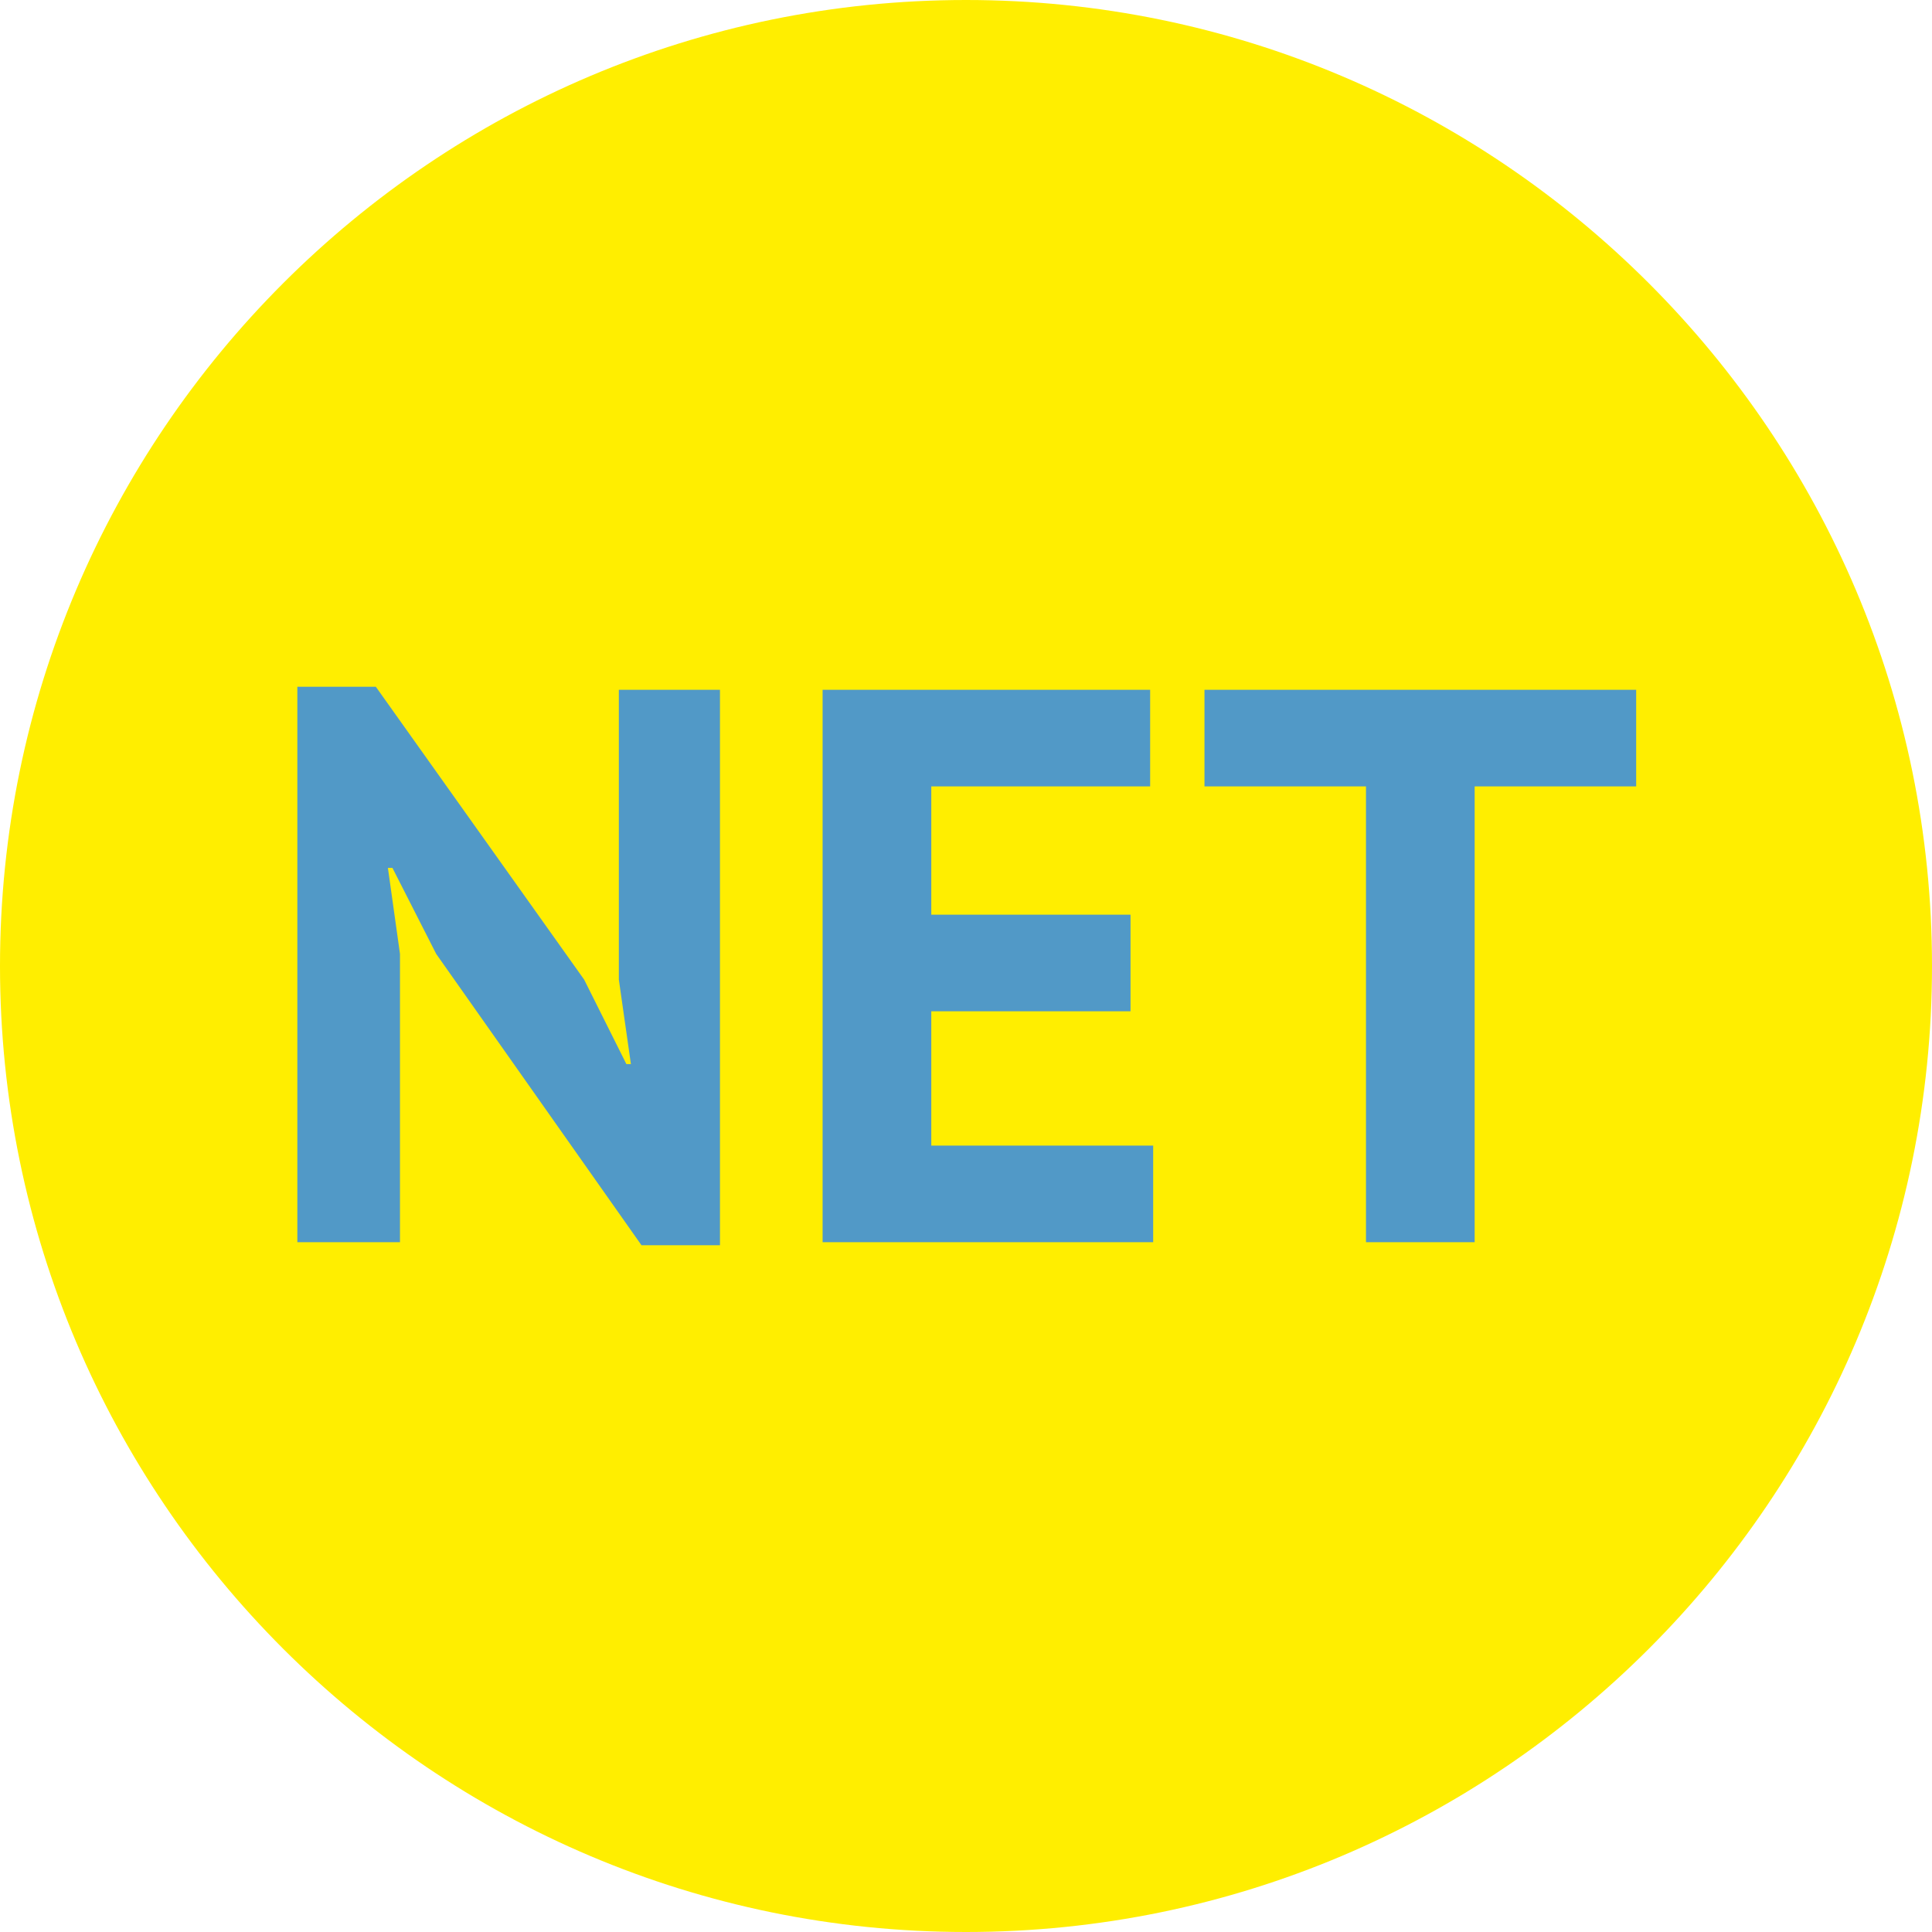
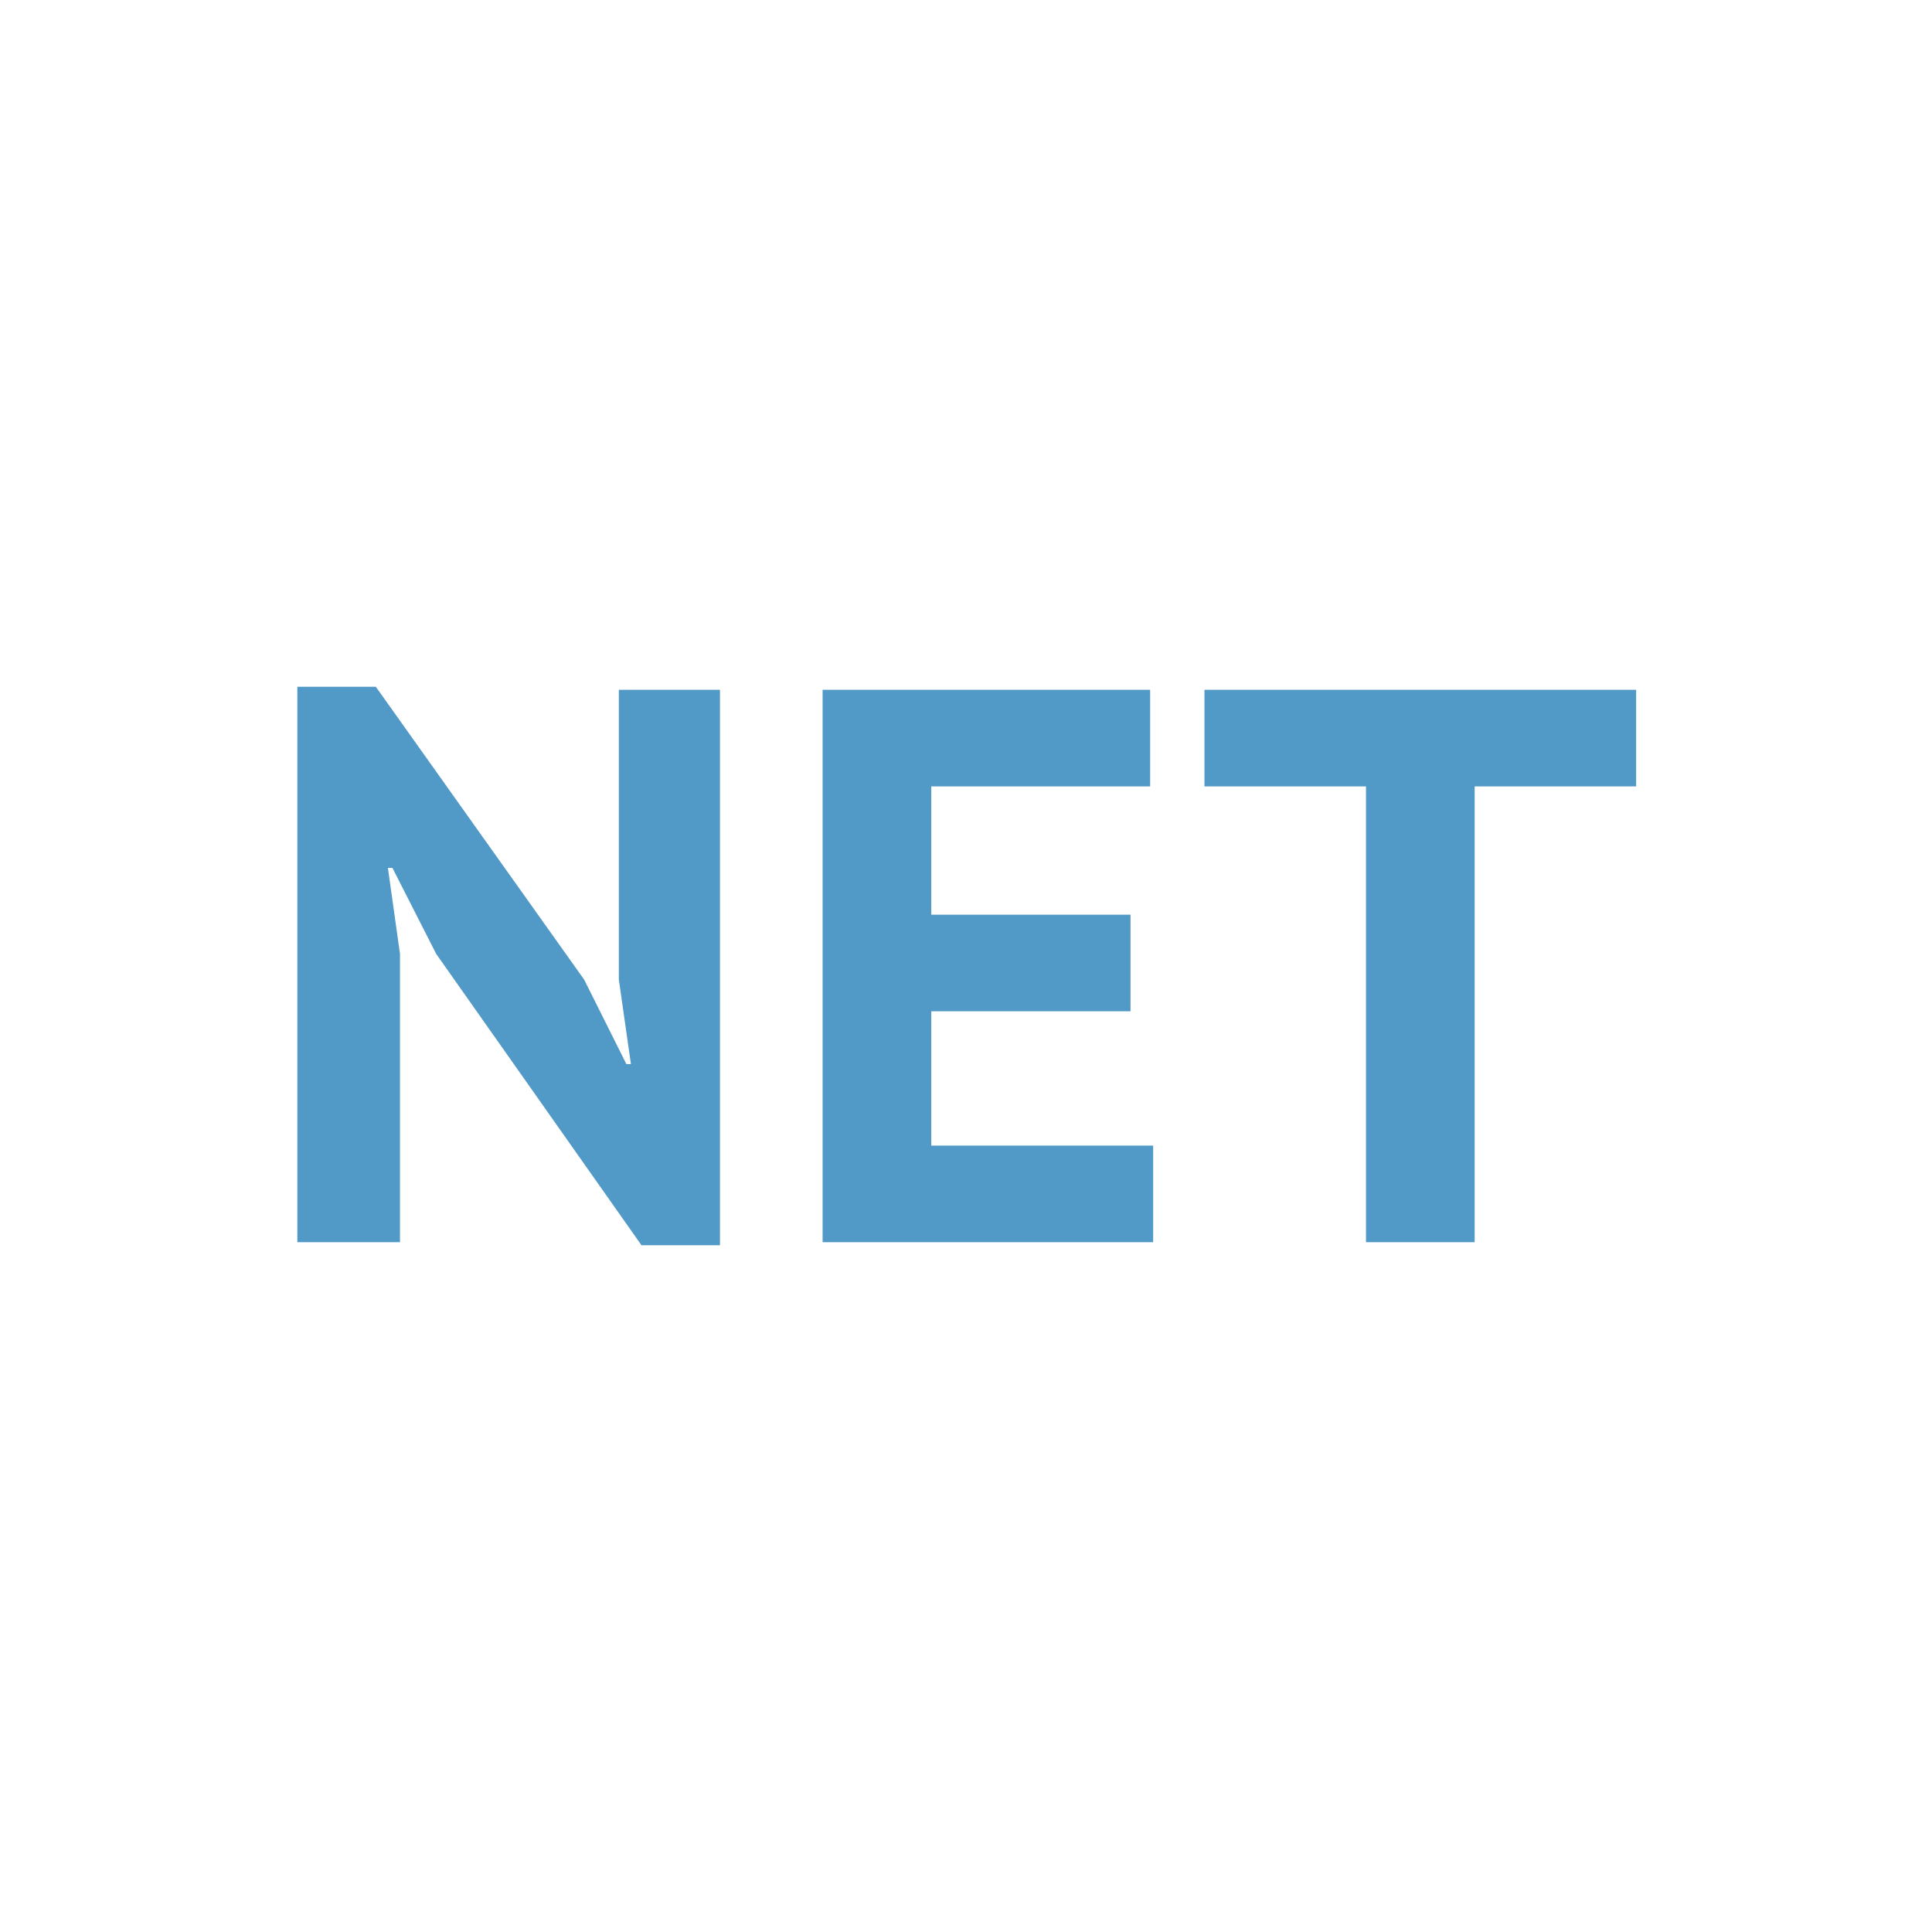
<svg xmlns="http://www.w3.org/2000/svg" xmlns:xlink="http://www.w3.org/1999/xlink" version="1.1" id="Ebene_1" x="0px" y="0px" viewBox="0 0 128 128" style="enable-background:new 0 0 128 128;" xml:space="preserve">
  <style type="text/css">
	.st0{clip-path:url(#SVGID_00000149346136239491201300000001889751646288214419_);fill:#FFEE00;}
	.st1{fill:#5199C7;}
</style>
  <g>
    <defs>
-       <rect id="SVGID_1_" width="128" height="128" />
-     </defs>
+       </defs>
    <clipPath id="SVGID_00000007387415874378420730000013812773483029667004_">
      <use xlink:href="#SVGID_1_" style="overflow:visible;" />
    </clipPath>
    <path style="clip-path:url(#SVGID_00000007387415874378420730000013812773483029667004_);fill:#FFEE00;" d="M64,128   c35.3,0,64-28.7,64-64S99.3,0,64,0S0,28.7,0,64S28.7,128,64,128" />
  </g>
  <path class="st1" d="M108.3,45.7H79.8v6.4h10.7v30.2h7.2V52.1h10.7V45.7z M54.5,82.3h21.9v-6.4H61.7V67h13.2v-6.4H61.7v-8.5h14.5  v-6.4H54.5V82.3z M42.5,82.5h5.2V45.7H41v19.2l0.8,5.6h-0.3l-2.8-5.6L24.9,45.5h-5.2v36.8h6.8V63.2l-0.8-5.7h0.3l2.9,5.7L42.5,82.5z  " />
</svg>